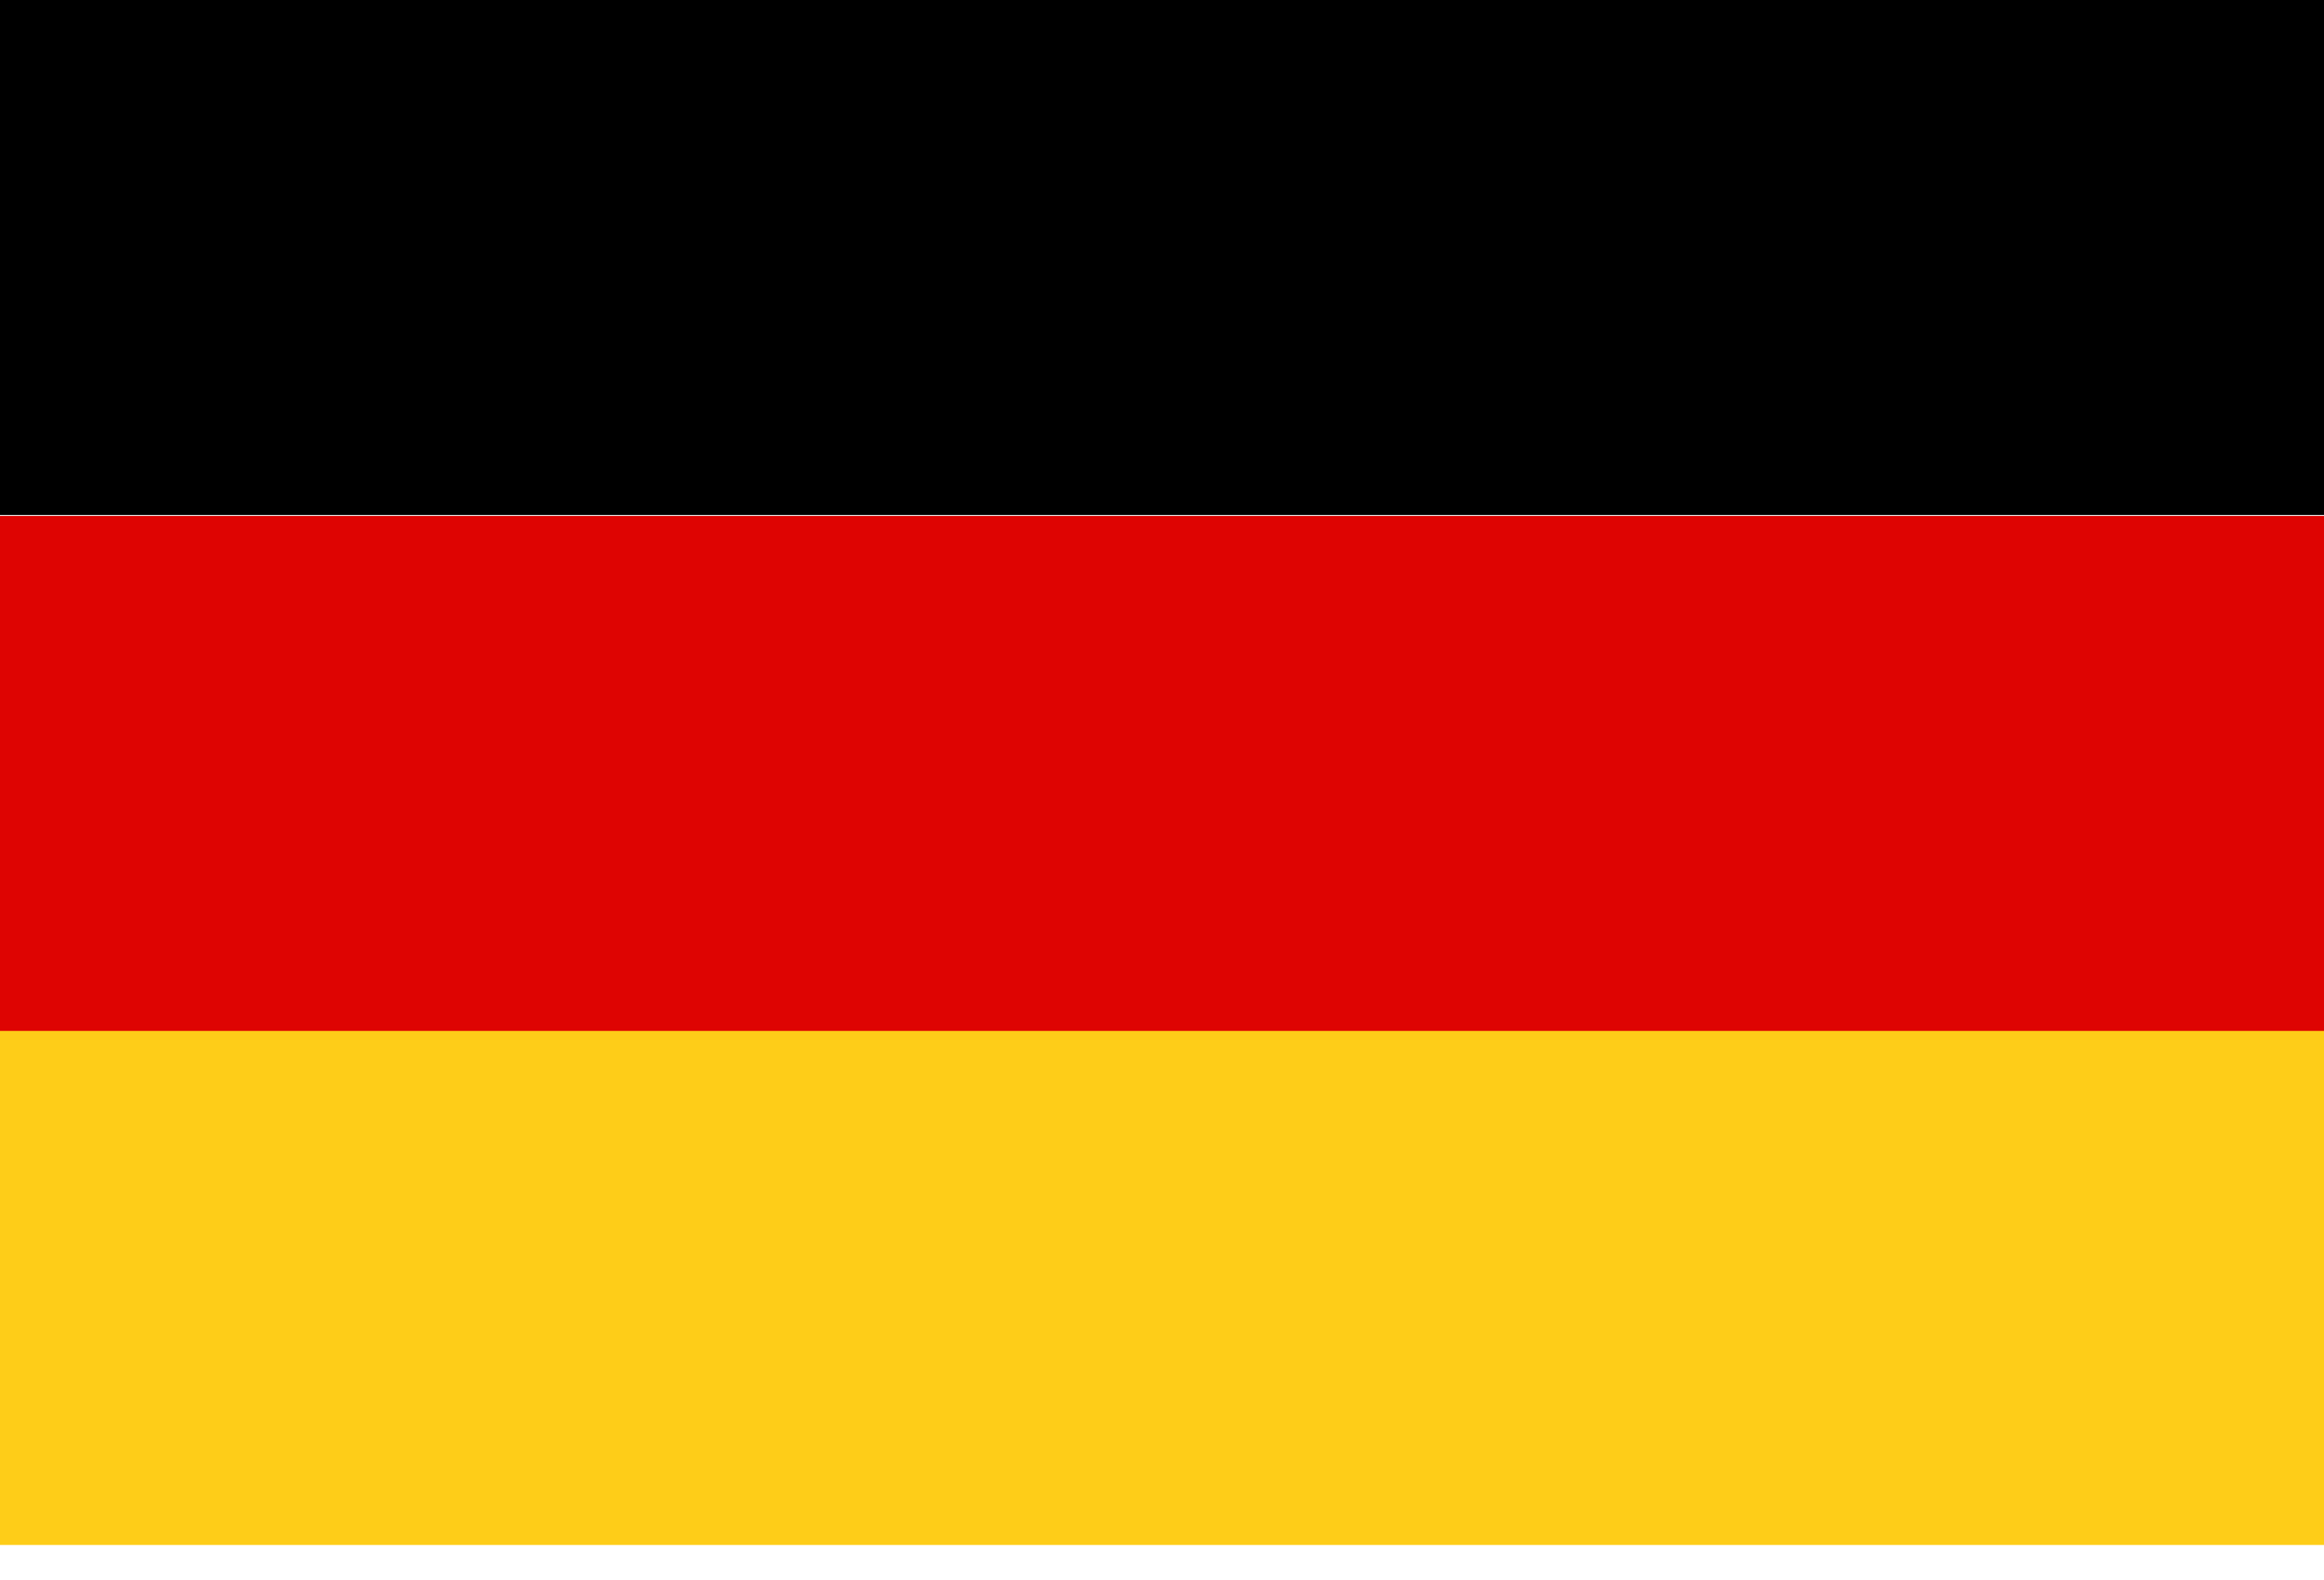
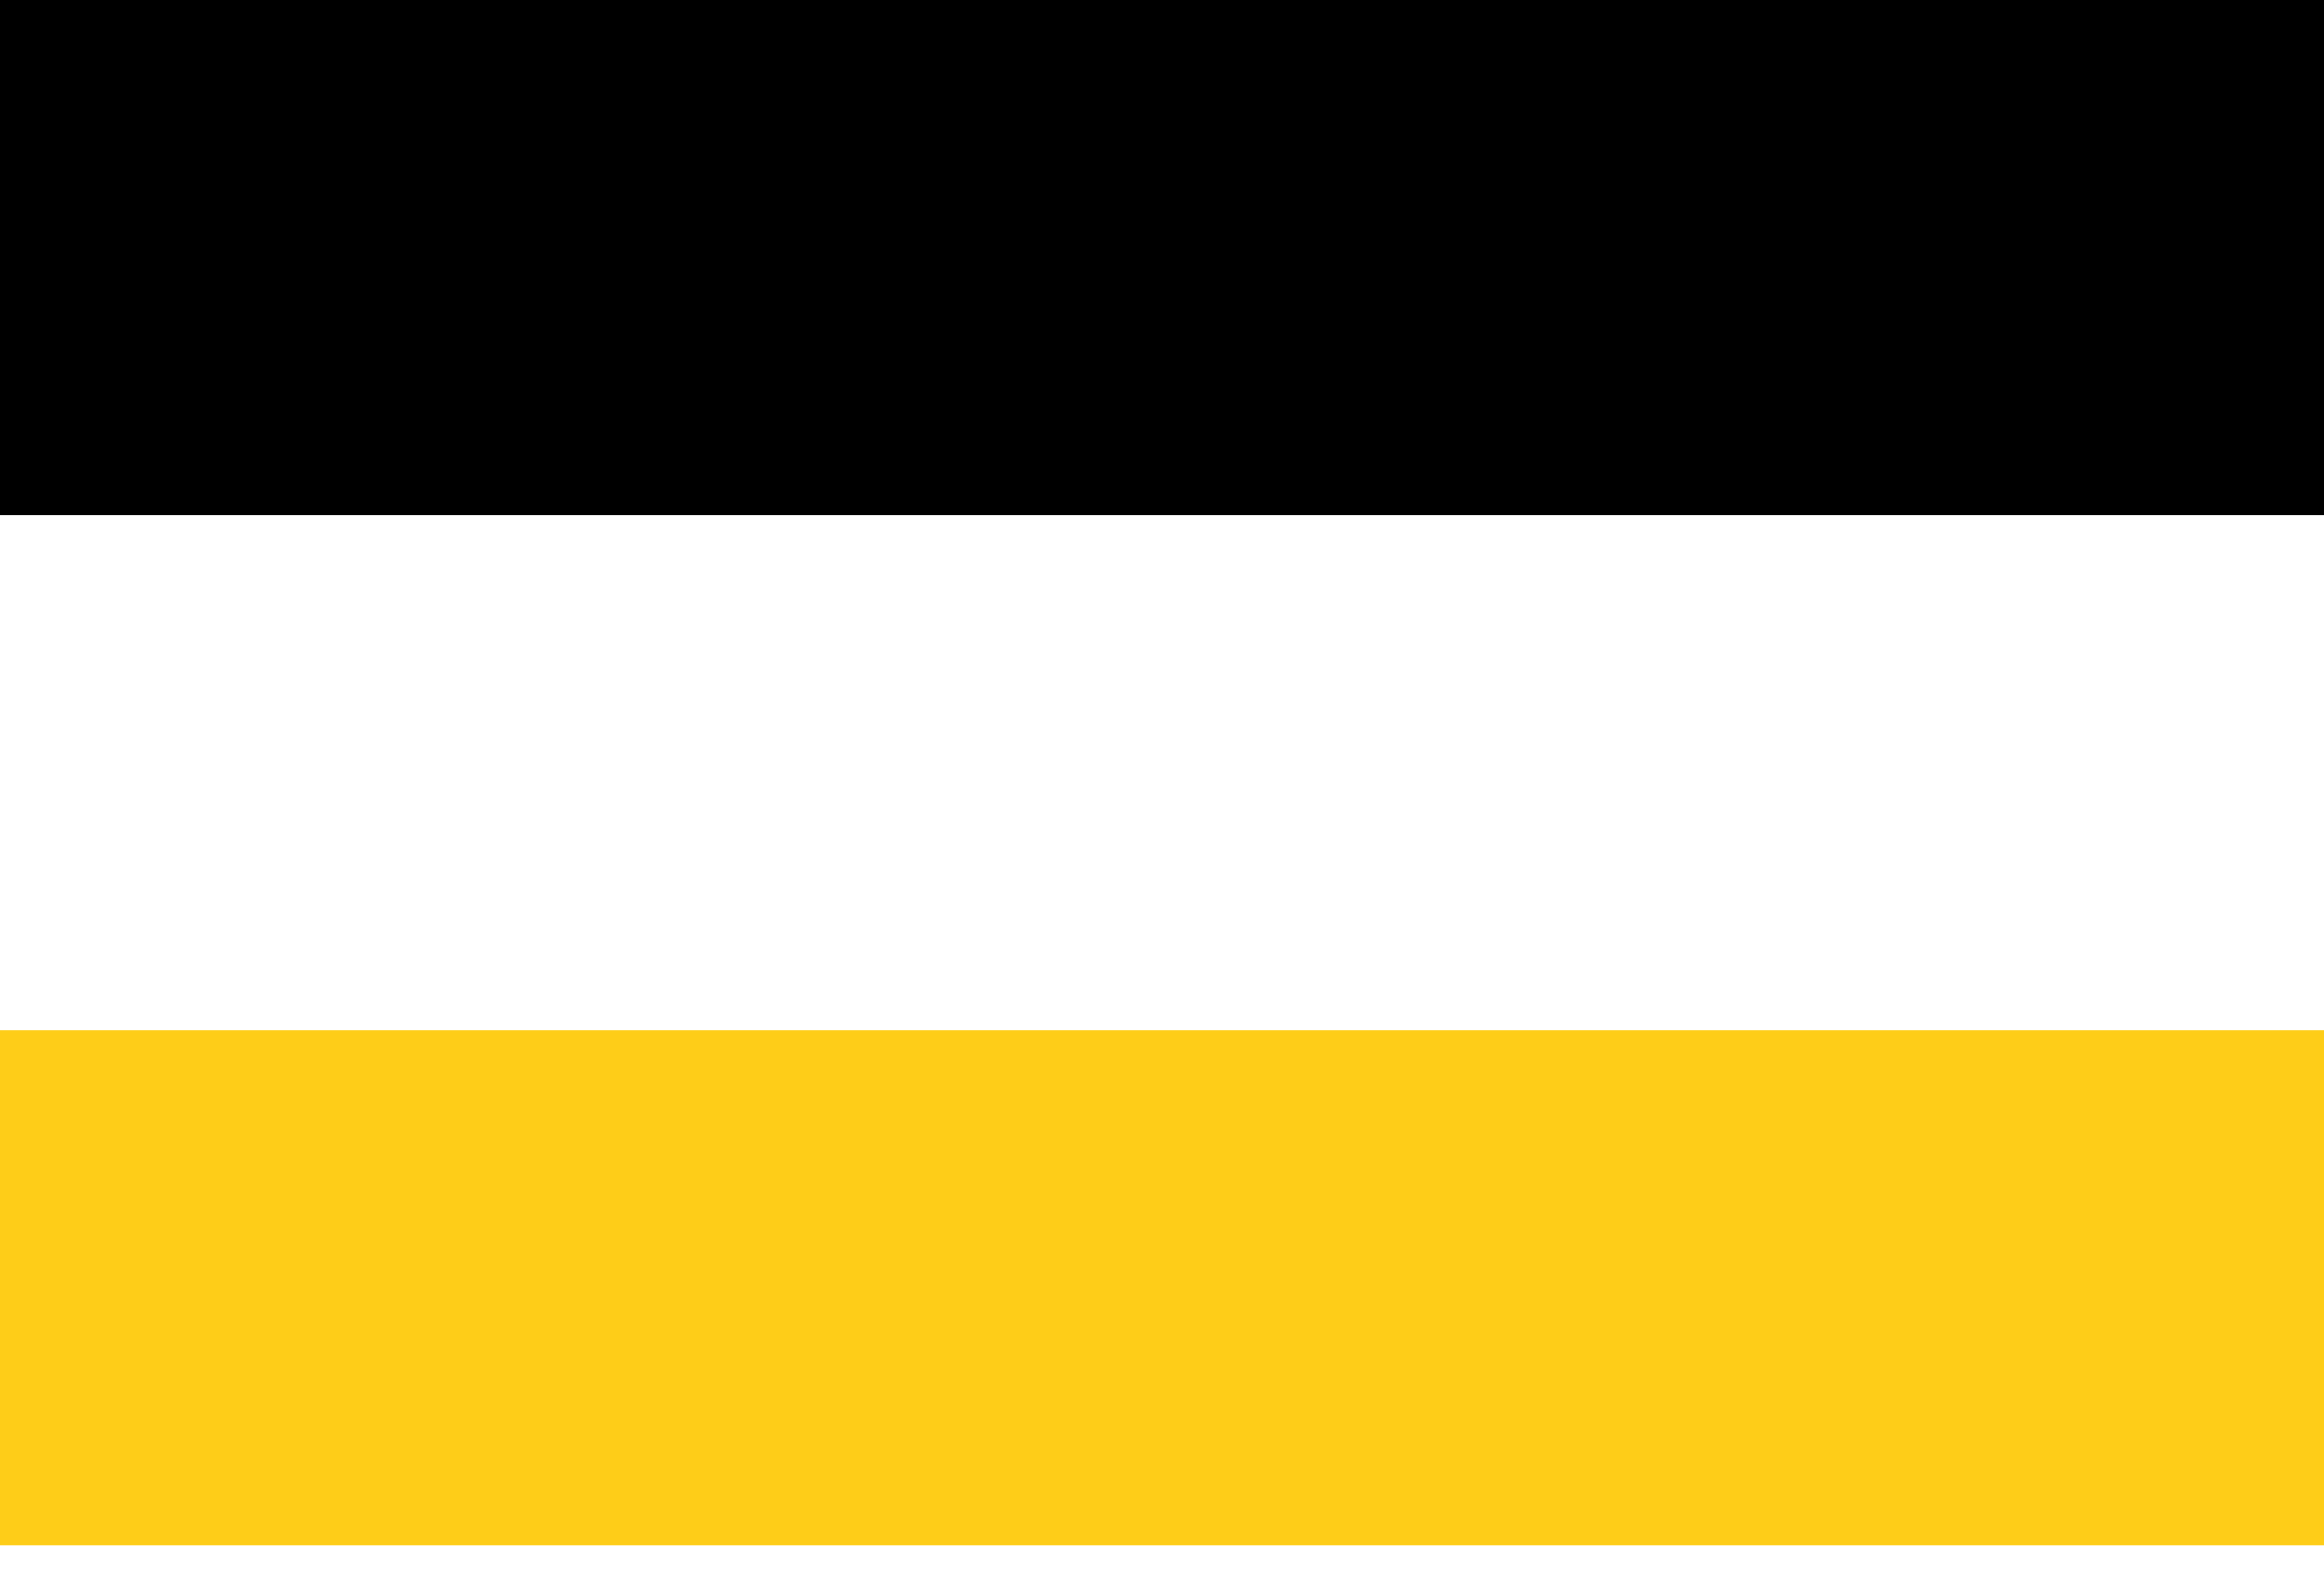
<svg xmlns="http://www.w3.org/2000/svg" width="25px" height="17px" version="1.1" xml:space="preserve" style="fill-rule:evenodd;clip-rule:evenodd;stroke-linejoin:round;stroke-miterlimit:2;">
  <rect x="0" y="11.082" width="25" height="5.541" style="fill:#fecd18;" />
-   <rect x="0" y="5.551" width="25" height="5.541" style="fill:#de0402;" />
  <rect x="0" y="-0" width="25" height="5.541" />
</svg>